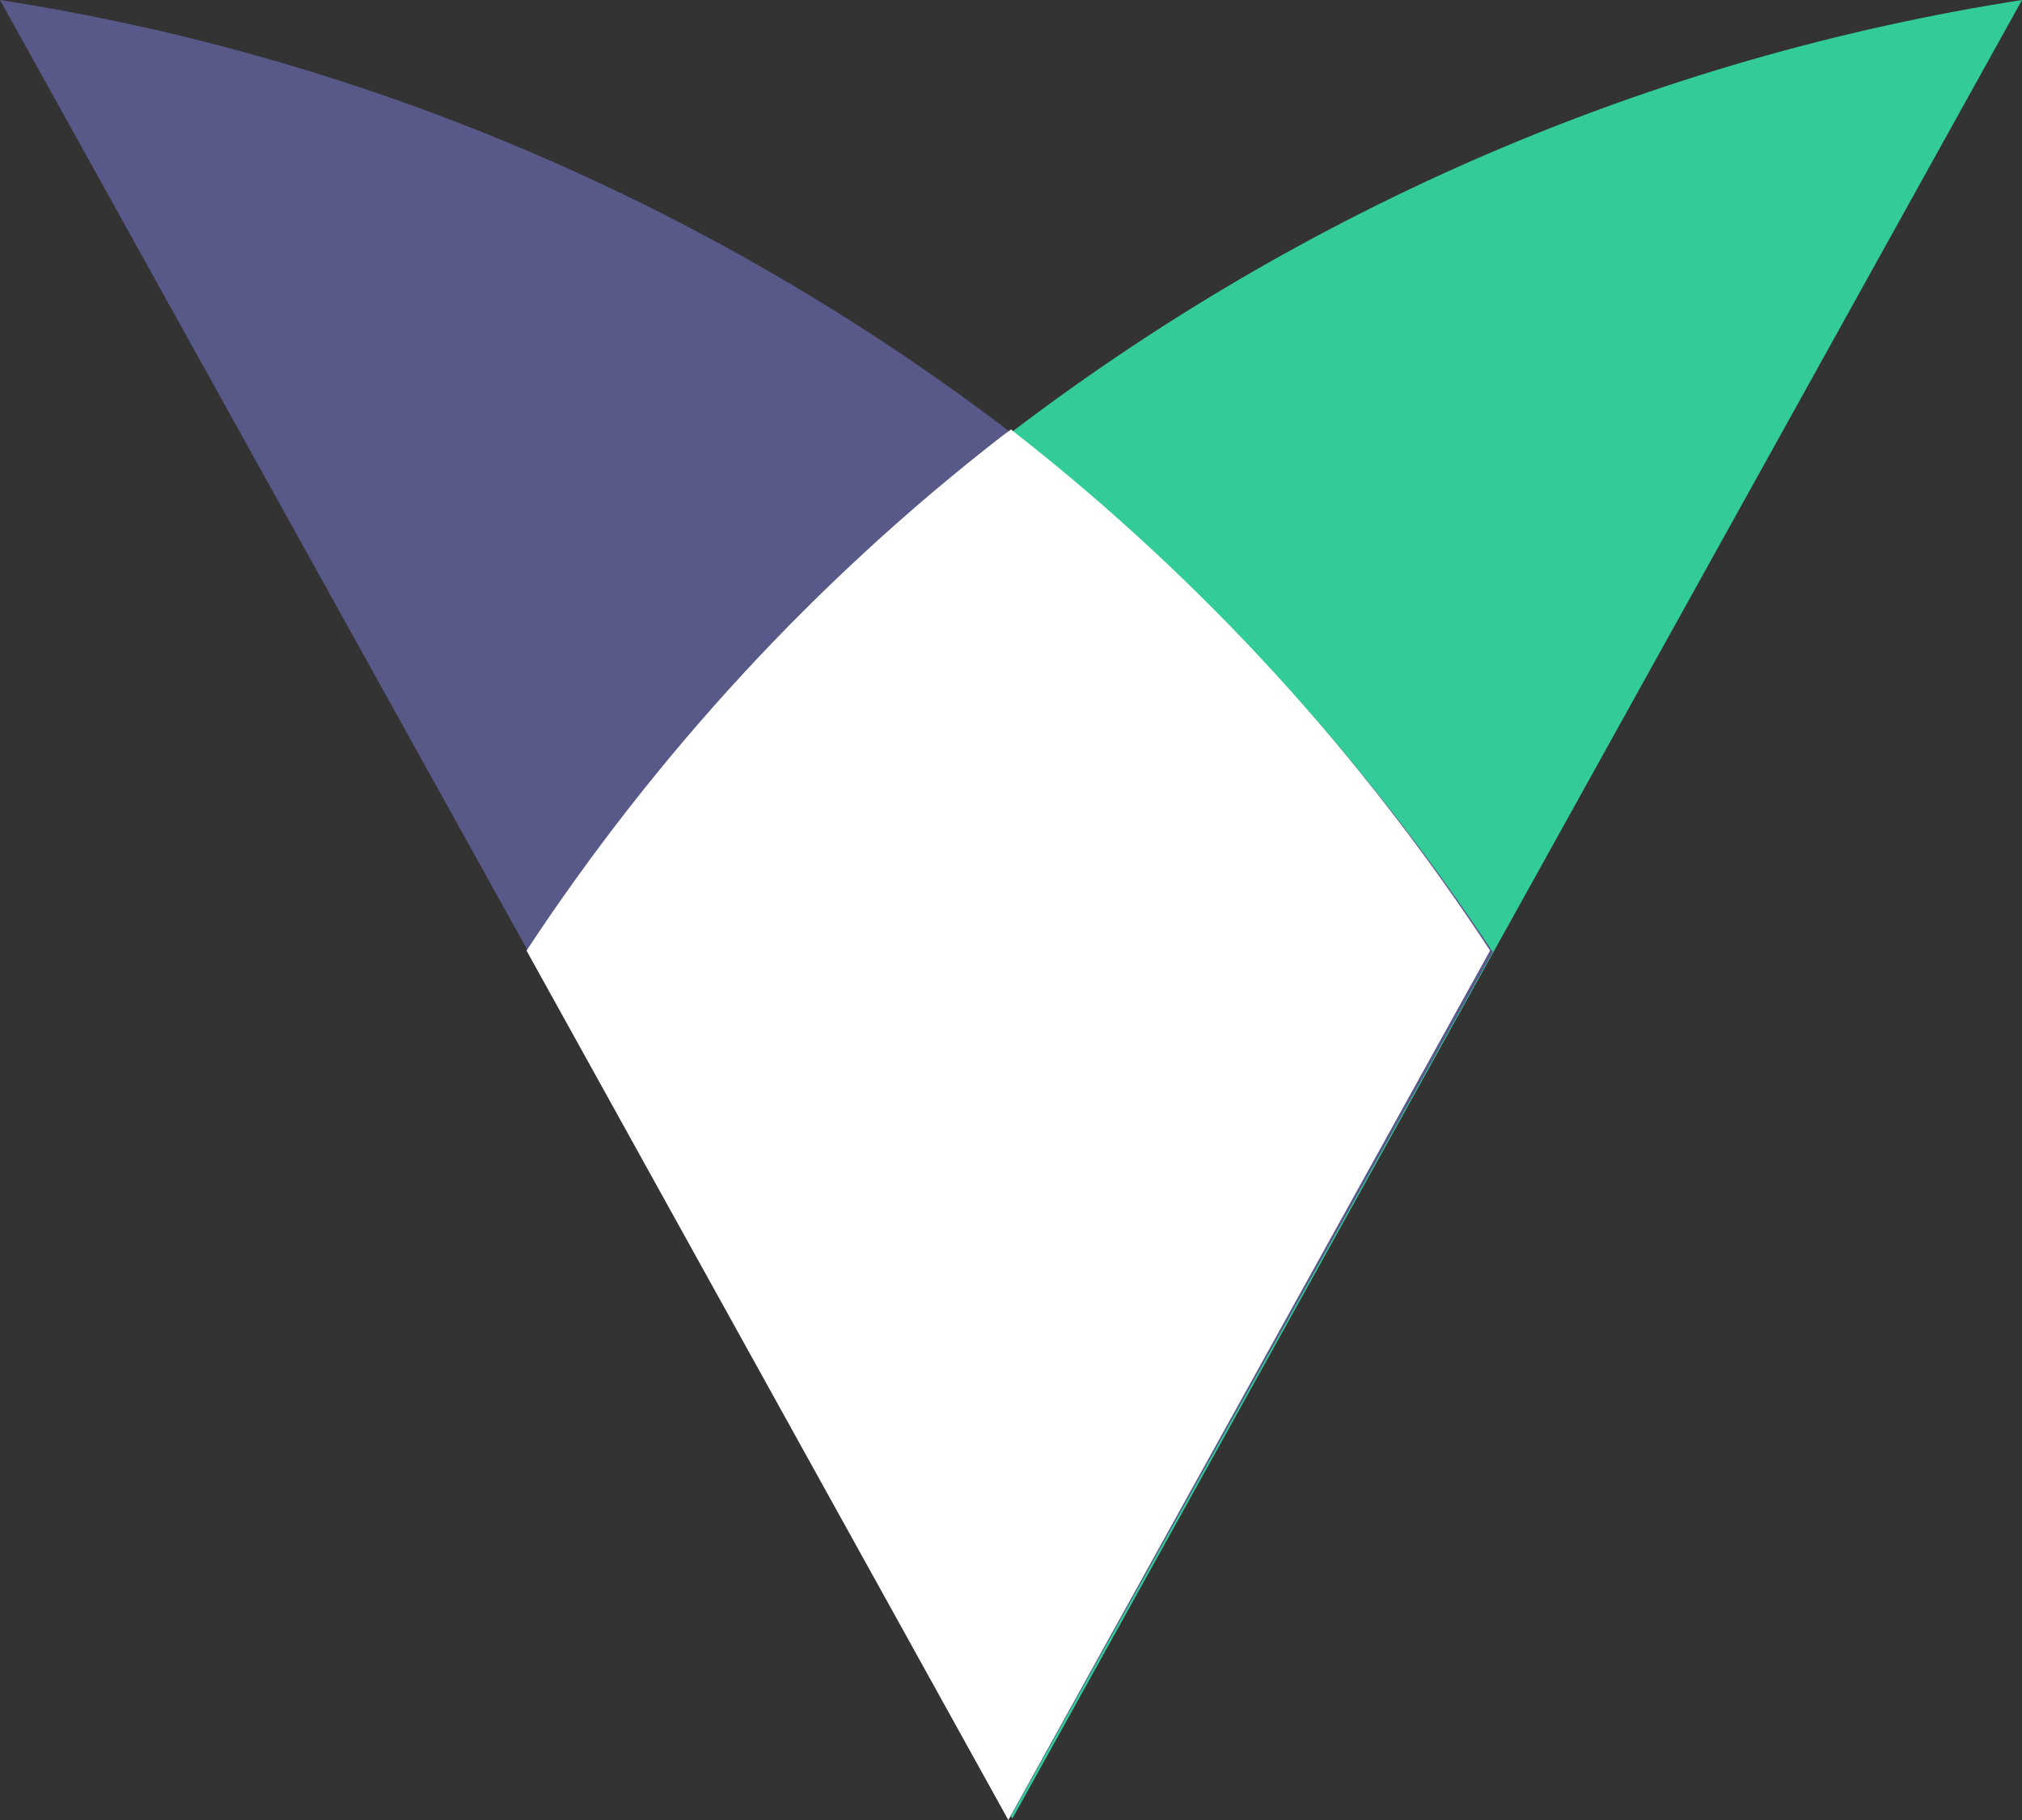
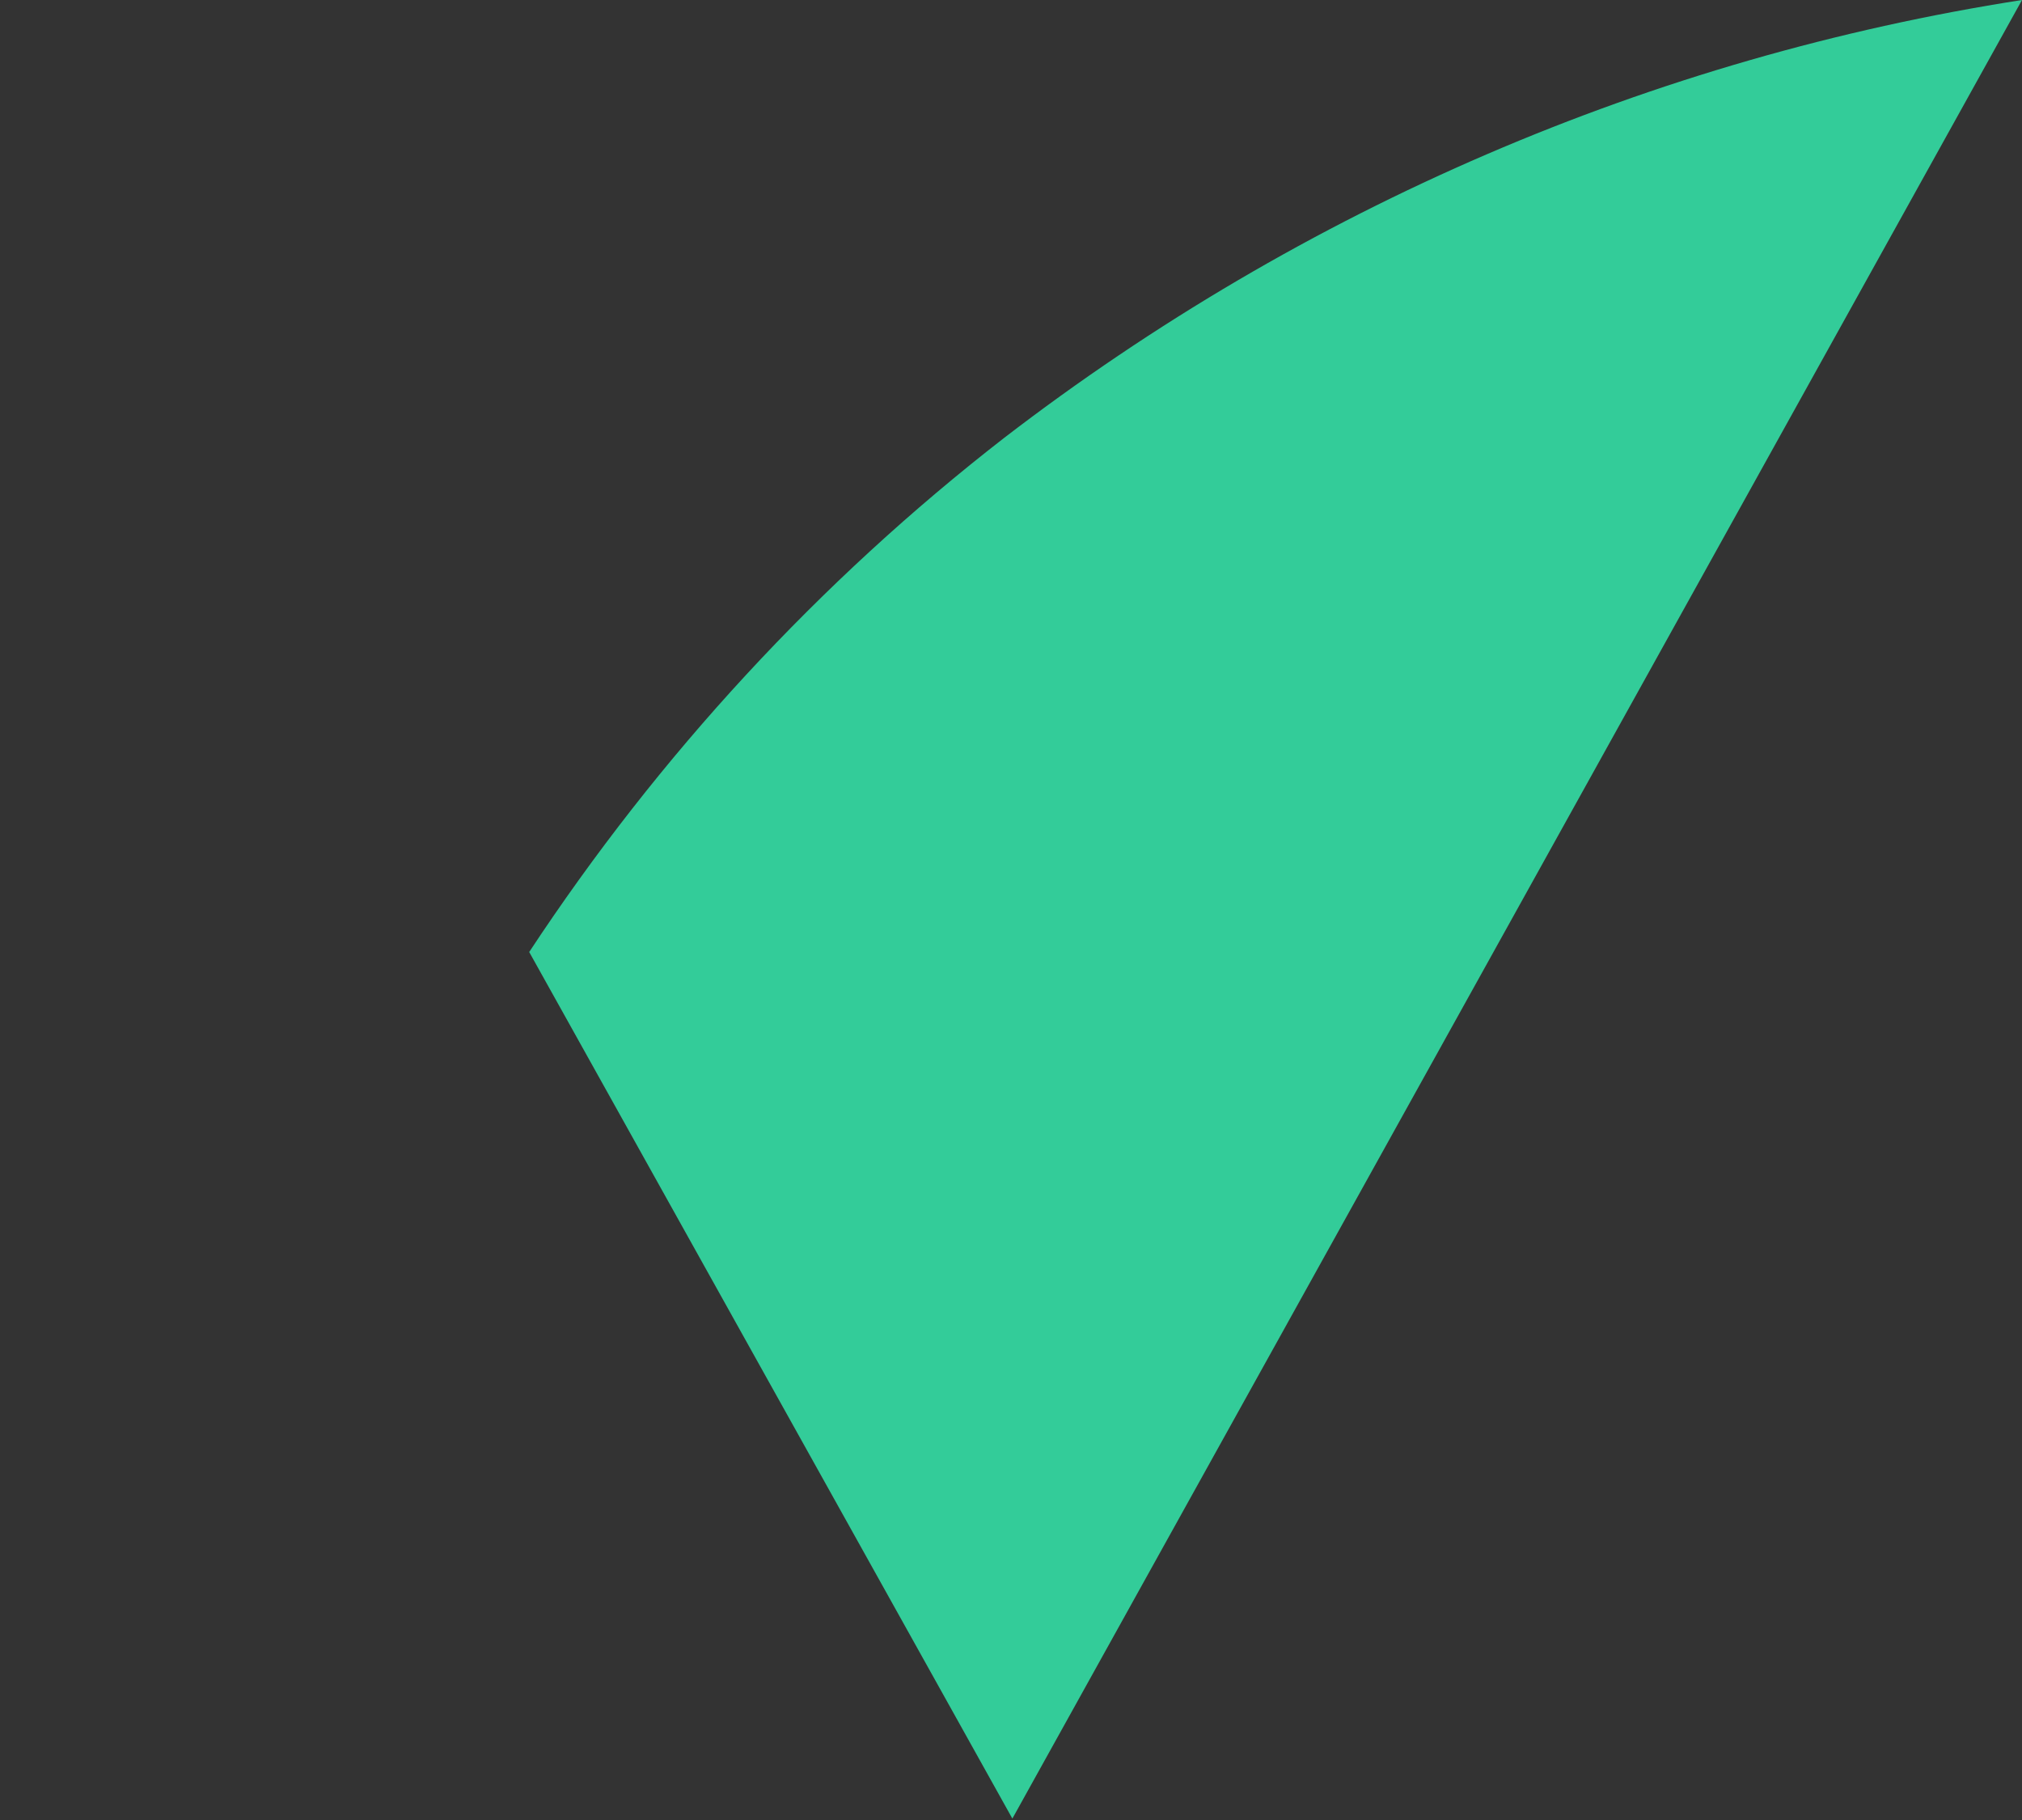
<svg xmlns="http://www.w3.org/2000/svg" width="40" height="36" viewBox="0 0 40 36" fill="none">
  <rect x="0" y="0" width="40" height="36" fill="#333333" stroke="none" />
  <path d="M10.469 18.831C13.038 14.932 16.213 11.496 19.865 8.661C25.784 4.112 32.7 1.136 40 0L20.027 35.972L10.469 18.831Z" fill="#33CC99" />
-   <path d="M29.531 18.831C26.958 14.935 23.784 11.5 20.135 8.661C14.218 4.109 7.301 1.133 0 0L19.973 35.972L29.531 18.831Z" fill="#585889" />
-   <path d="M20.175 8.634L20 8.495L19.812 8.634C16.159 11.468 12.985 14.904 10.416 18.803L19.947 36L29.477 18.803C26.933 14.915 23.791 11.48 20.175 8.634Z" fill="white" />
</svg>